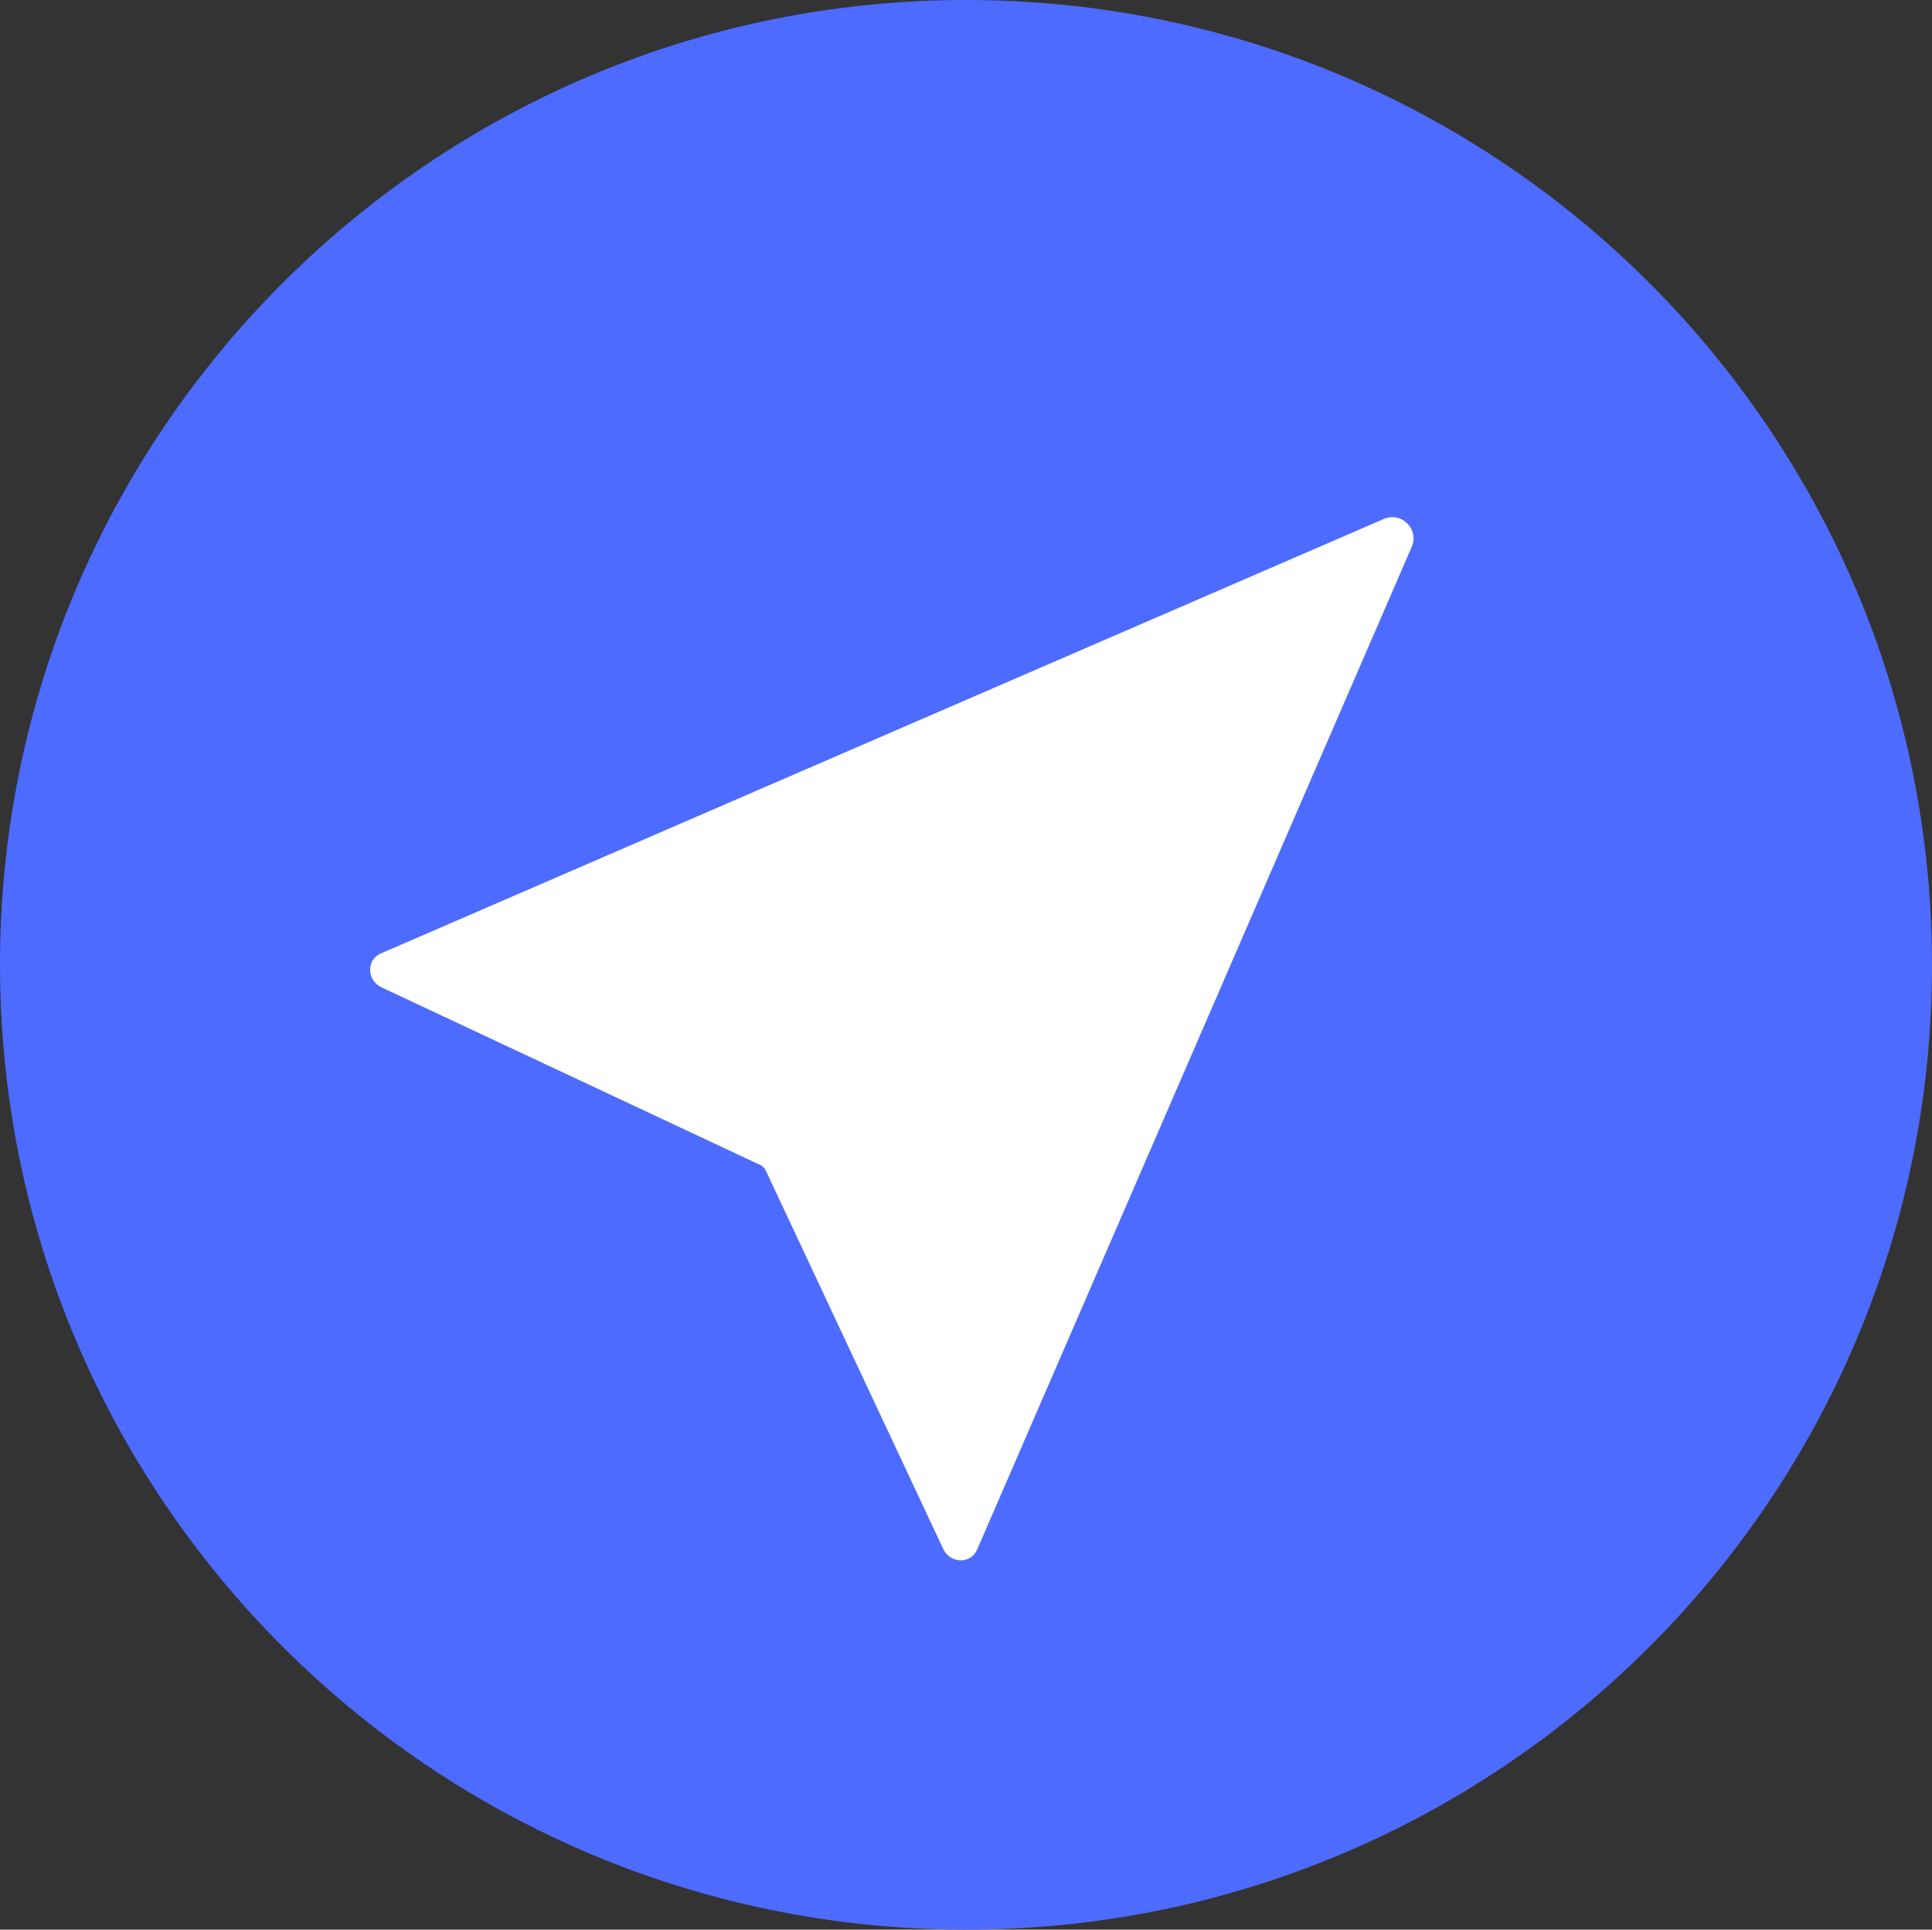
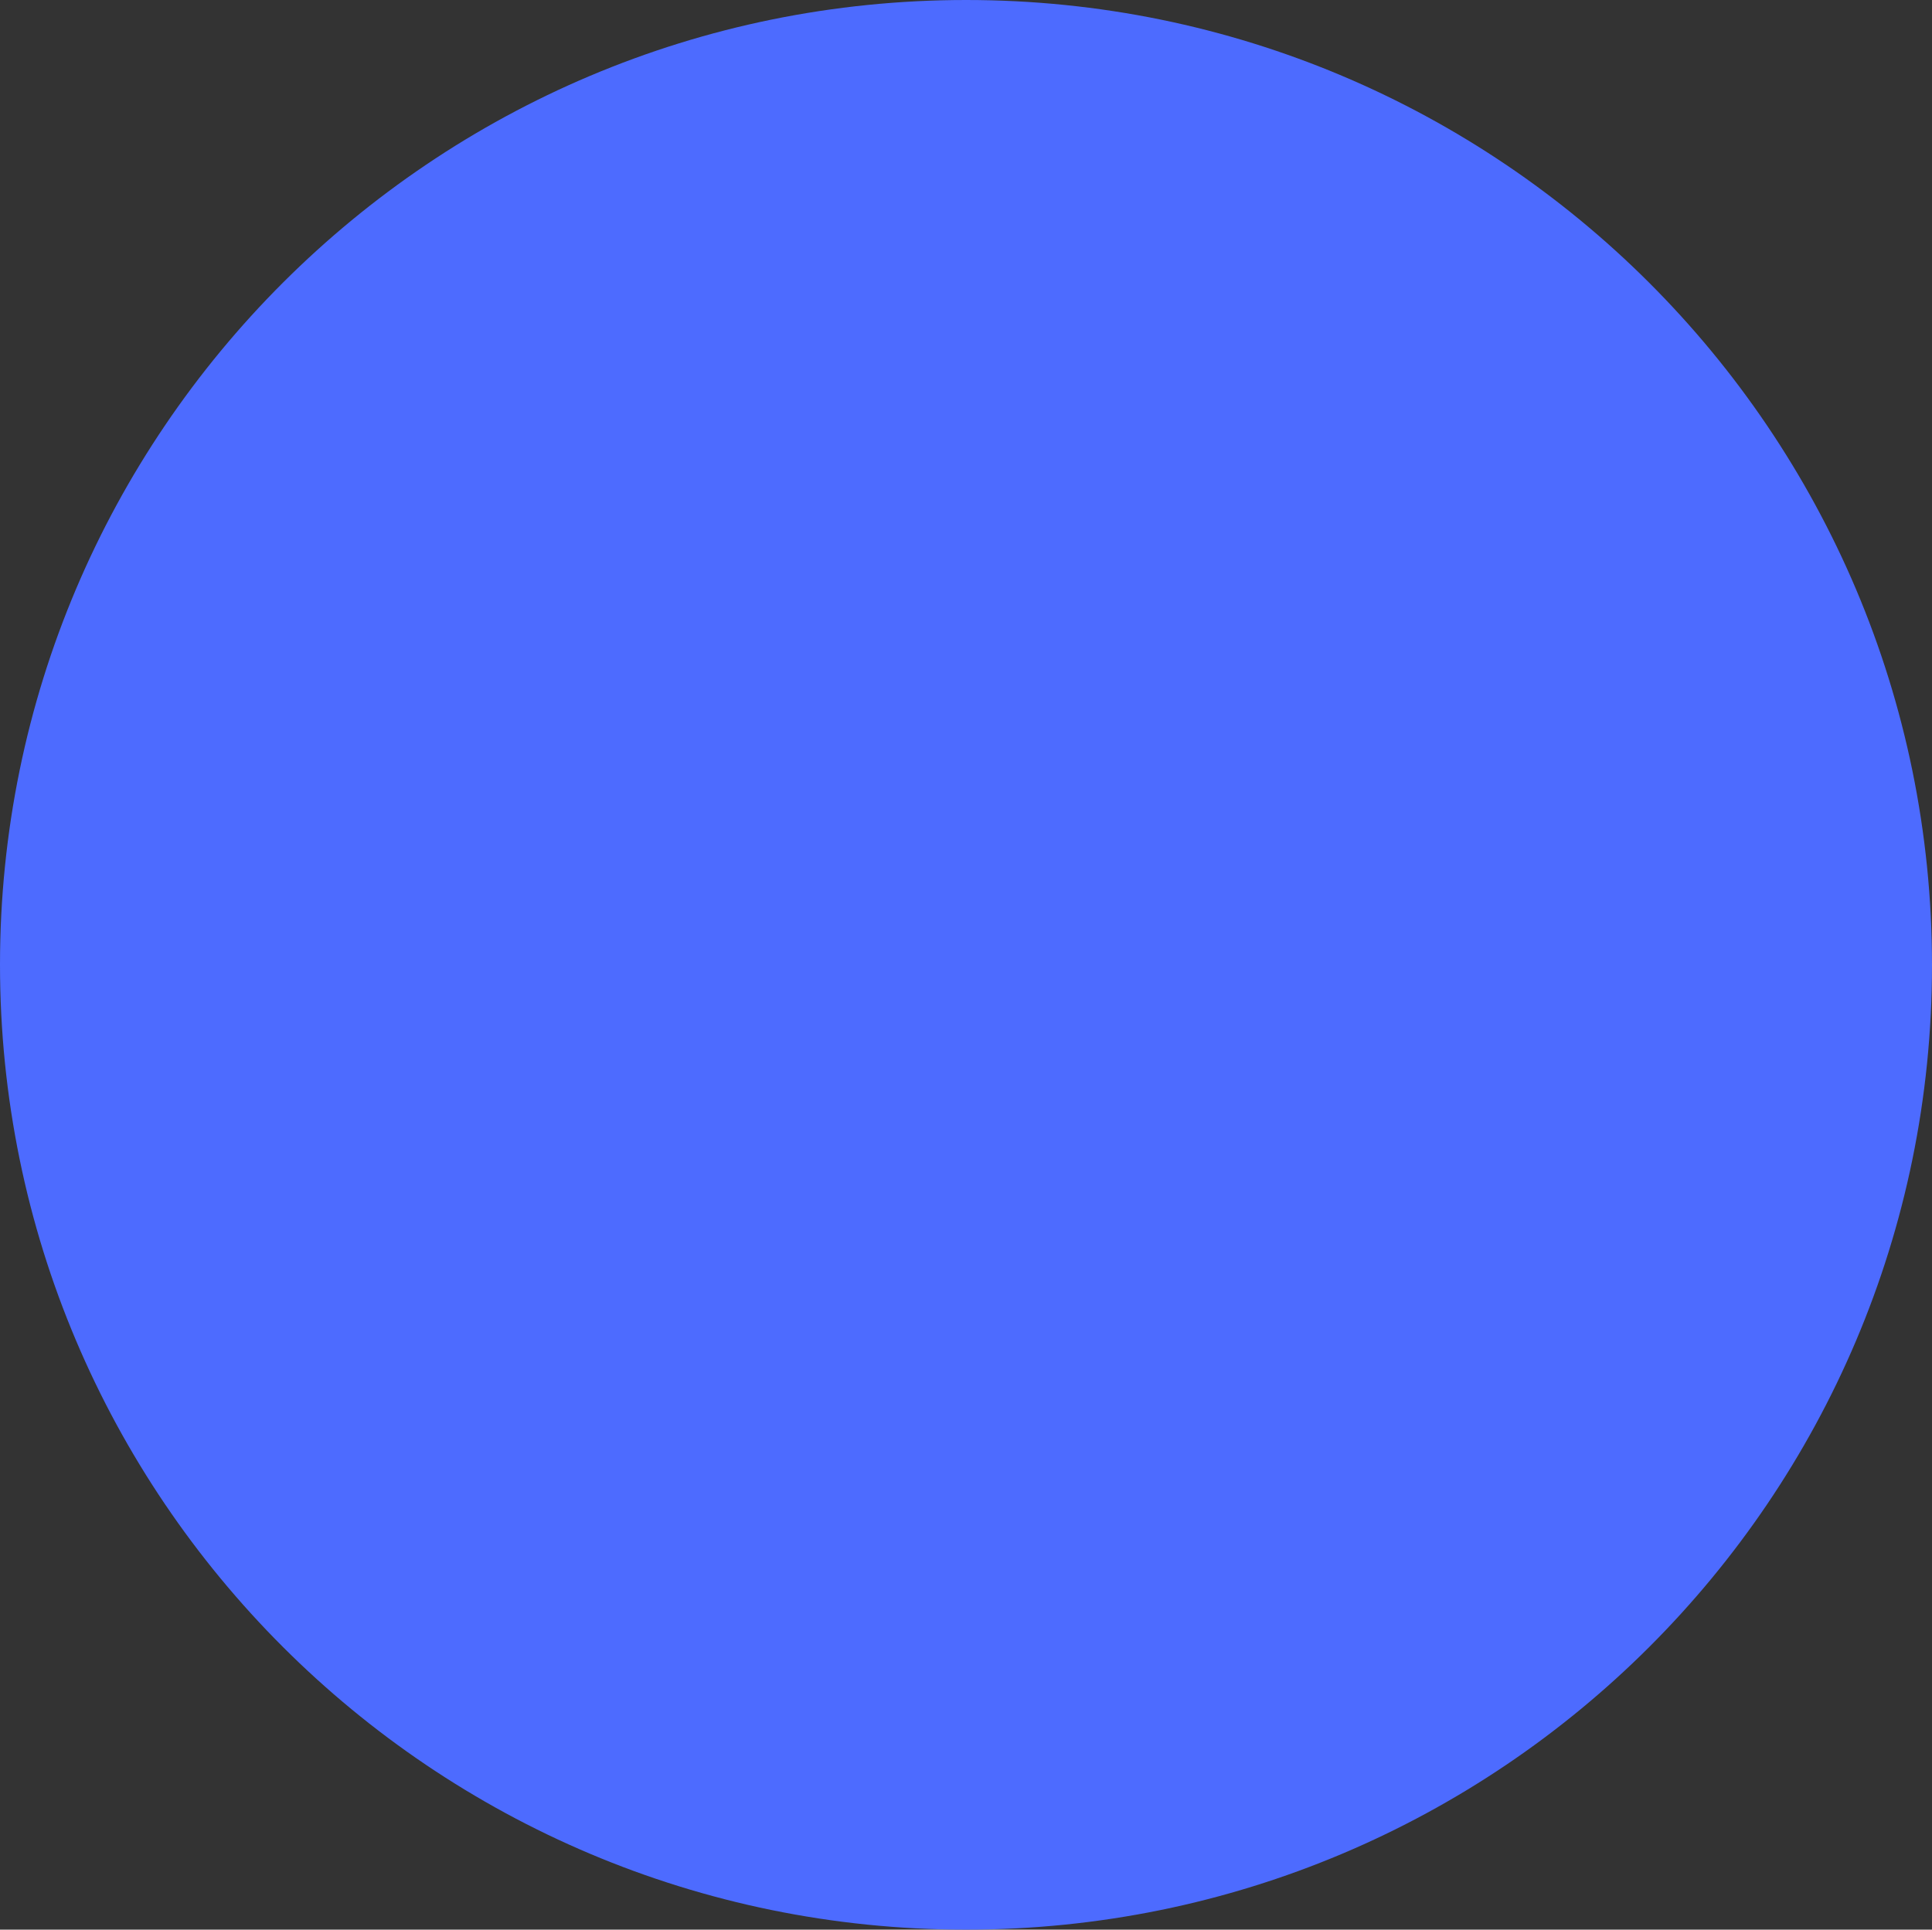
<svg xmlns="http://www.w3.org/2000/svg" id="_图层_1" data-name="图层 1" viewBox="0 0 81.03 80.95">
  <rect x="0" y="0" width="81.03" height="80.95" fill="#333333" stroke="none" />
  <defs>
    <style>
      .cls-1 {
        fill: #fff;
      }

      .cls-2 {
        fill: #4d6bff;
      }
    </style>
  </defs>
  <path class="cls-2" d="M0,40.47c0,22.35,18.13,40.47,40.51,40.48,22.38,0,40.52-18.11,40.52-40.46h0C81.03,18.12,62.89,0,40.52,0S0,18.12,0,40.47Z" />
-   <path class="cls-1" d="M31.87,48.86c.11,.05,.2,.14,.25,.25l7.44,15.87c.29,.62,1.16,.64,1.42,.03L59.21,22.94c.32-.74-.43-1.49-1.17-1.17L15.97,40c-.61,.26-.59,1.13,.03,1.42l15.86,7.44Z" />
</svg>